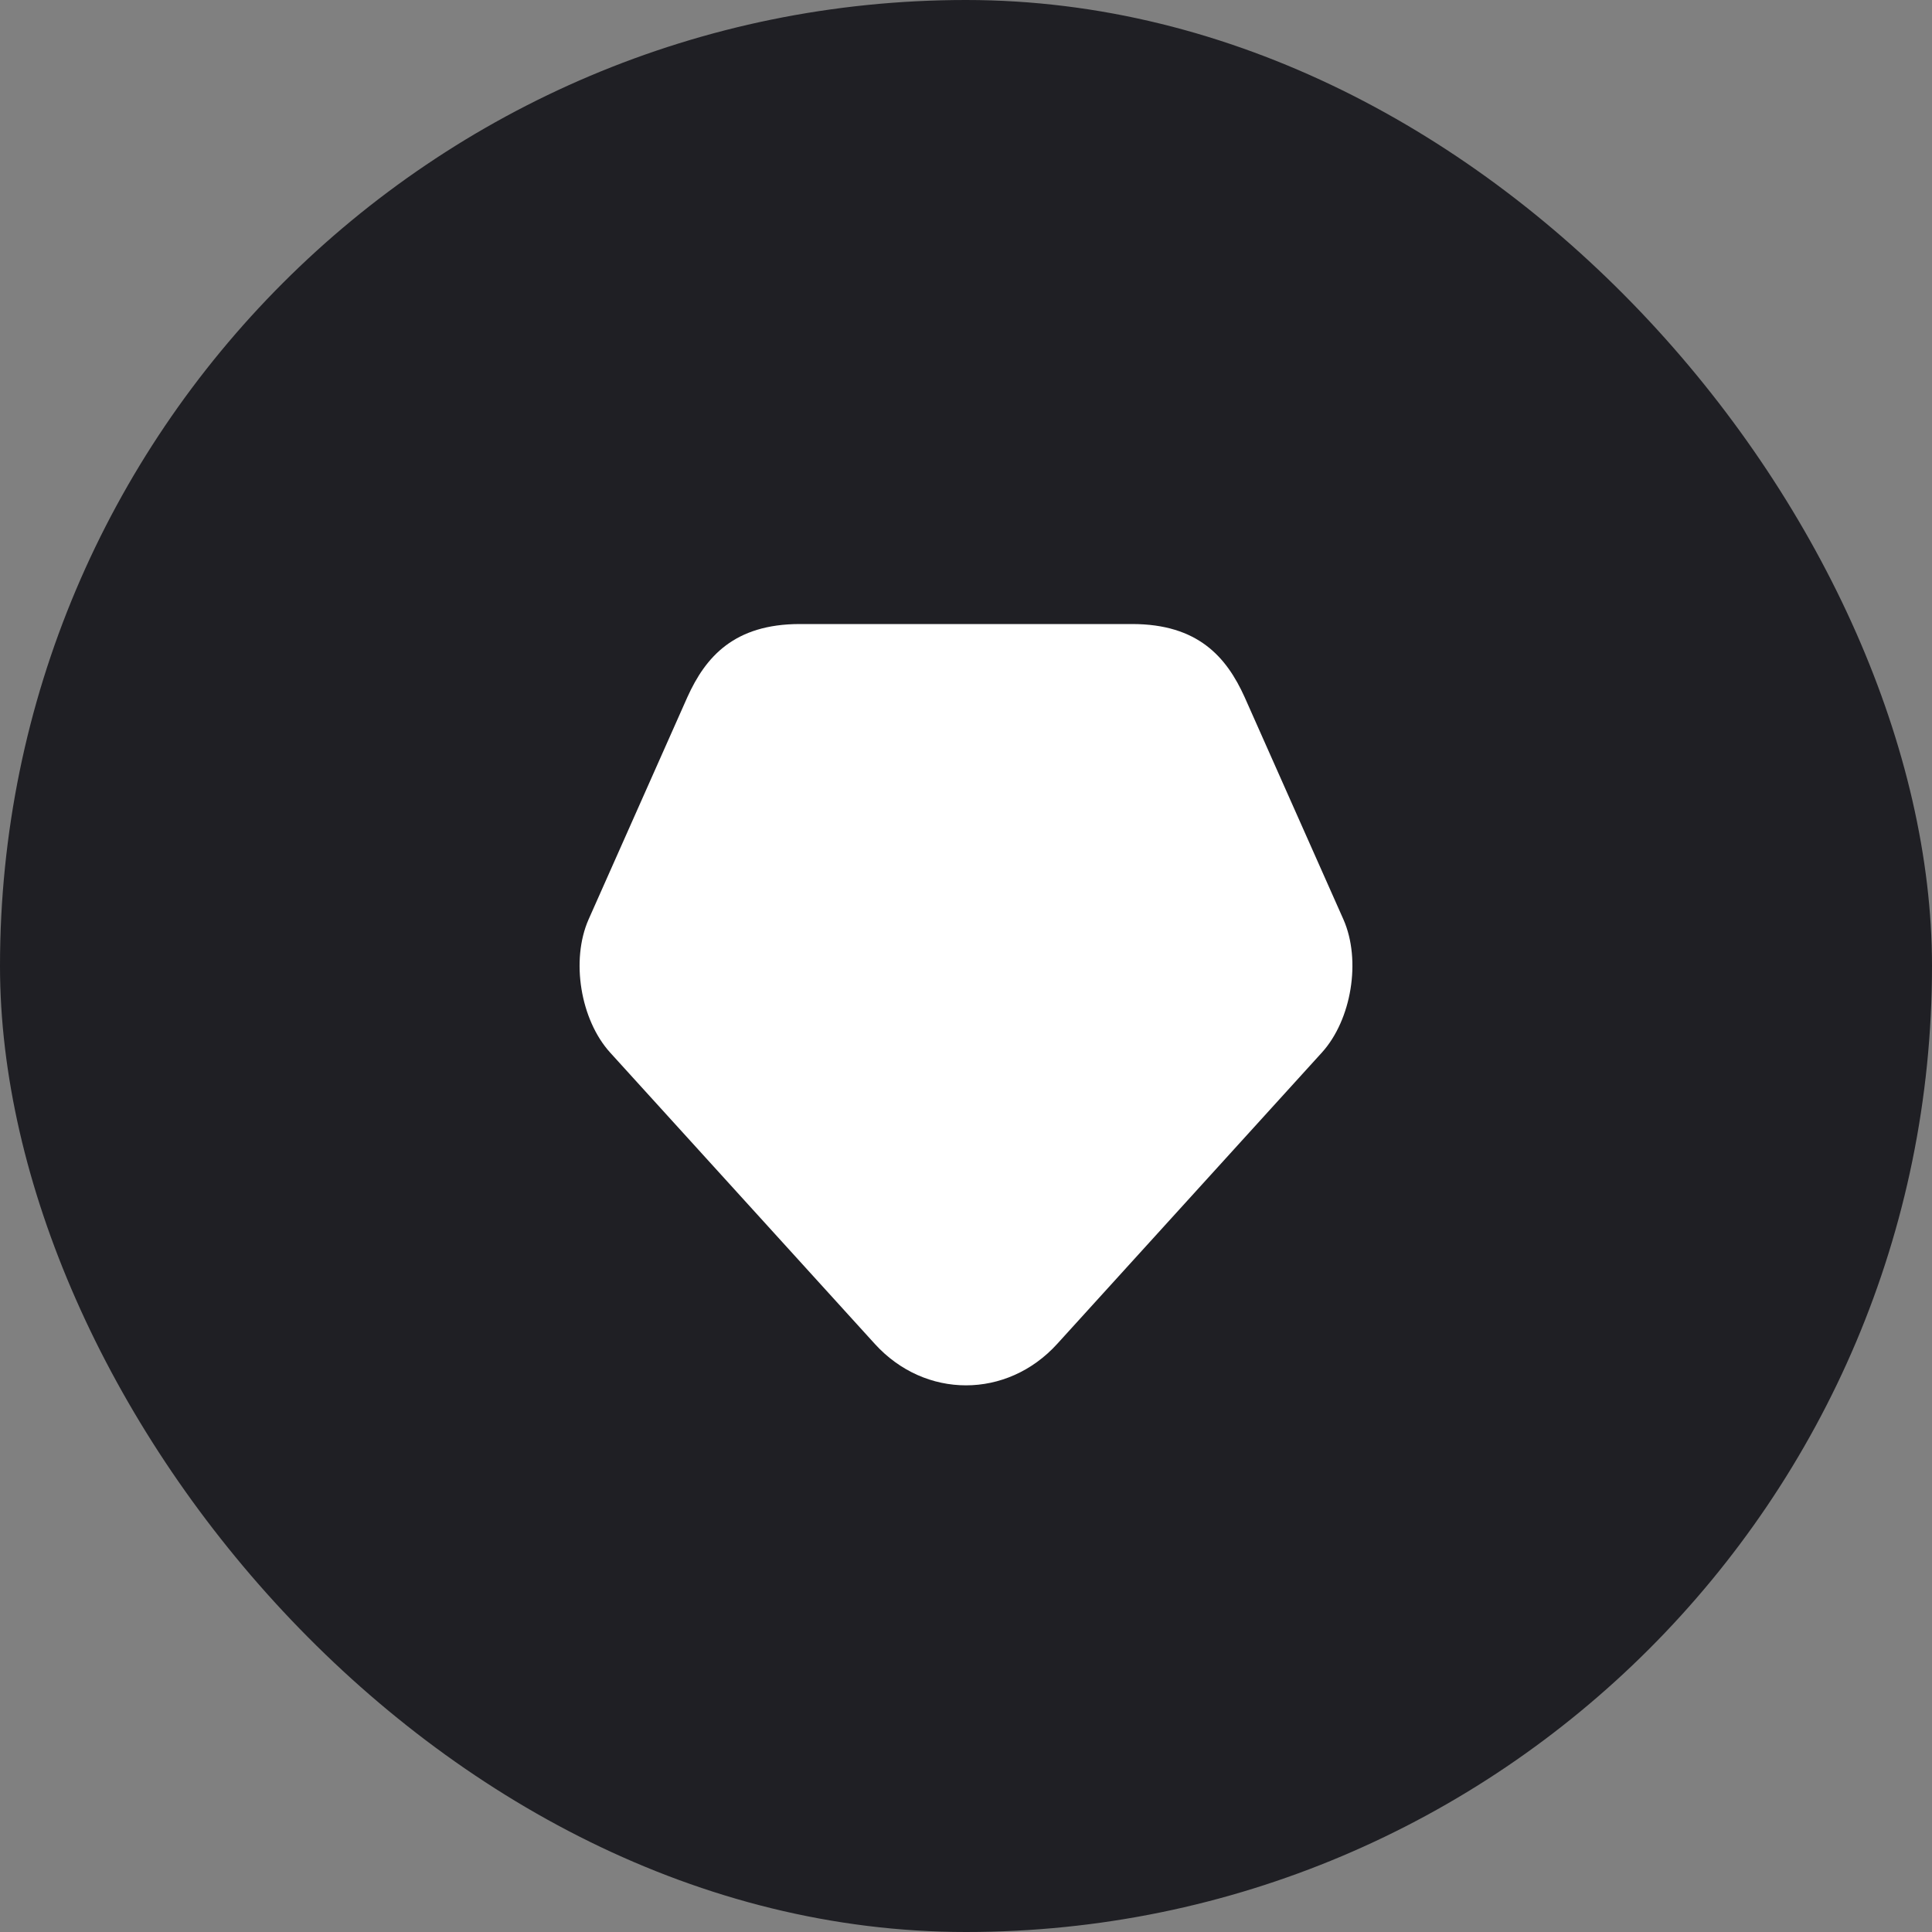
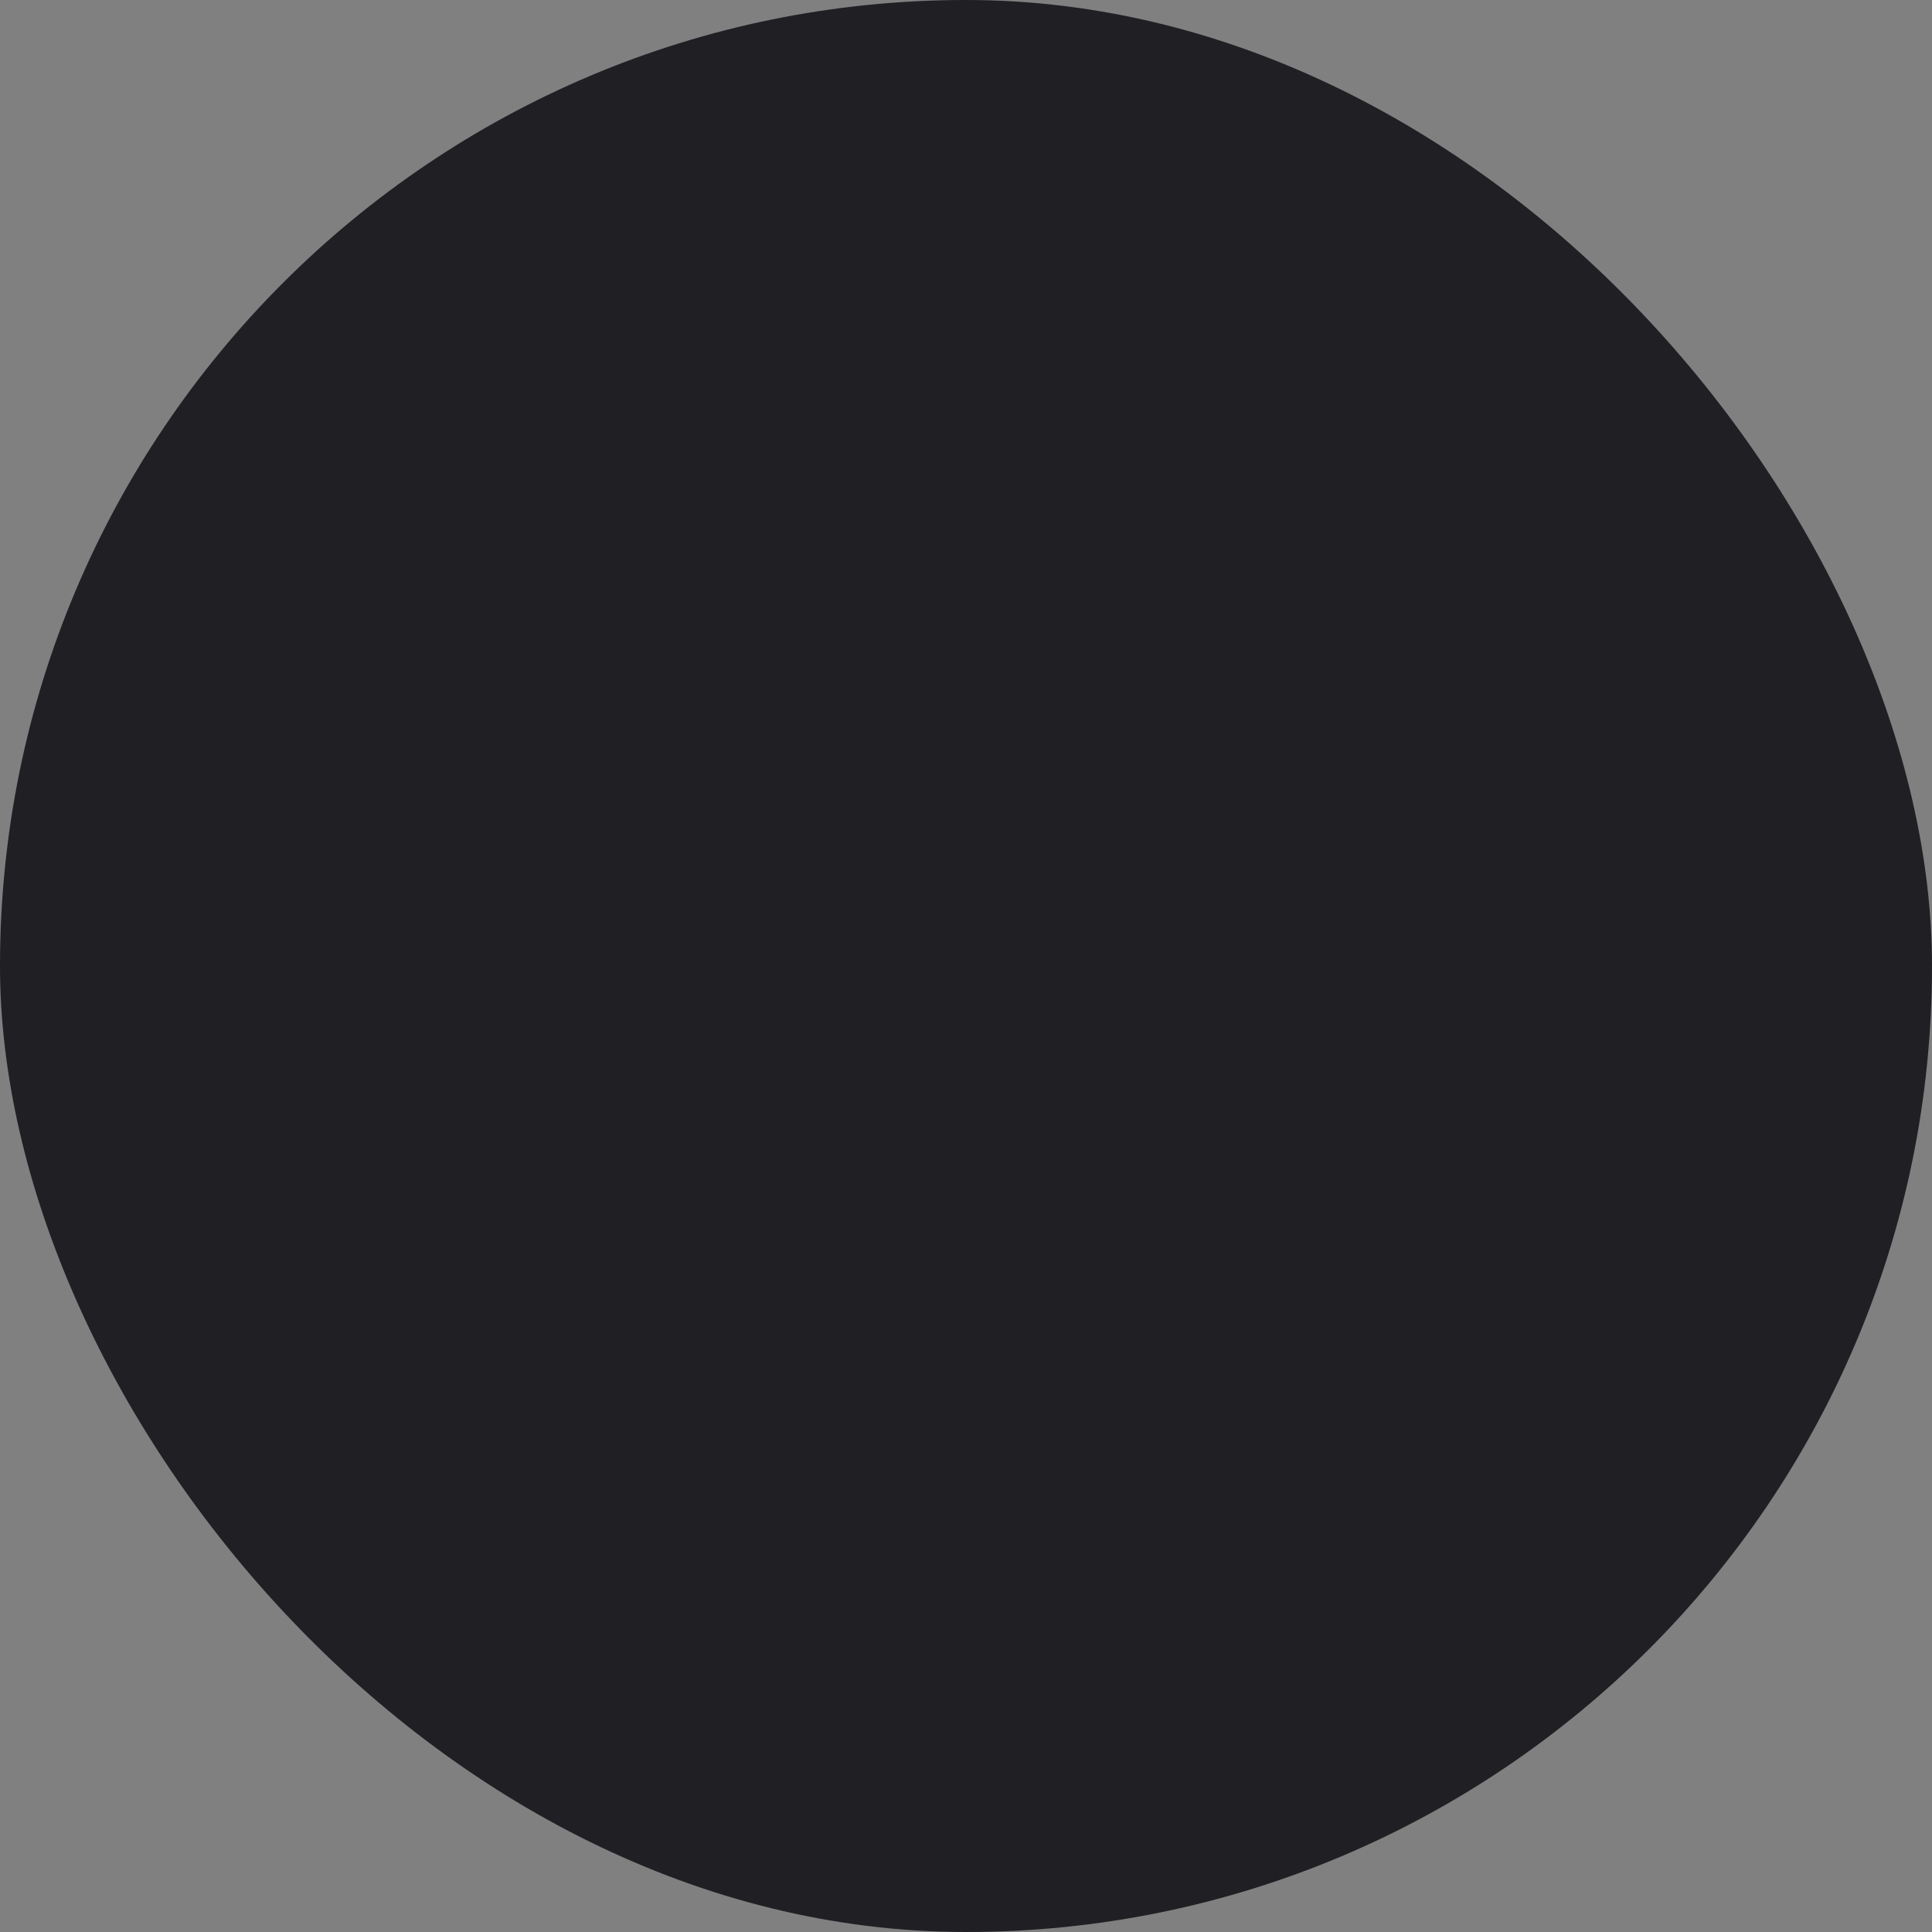
<svg xmlns="http://www.w3.org/2000/svg" width="50" height="50" viewBox="0 0 50 50" fill="none">
  <rect x="0" y="0" width="50" height="50" fill="#808080" stroke="none" />
  <rect width="50" height="50" rx="25" fill="#1F1F24" />
-   <path d="M34.77 23.8L33.97 22L32.21 18.04C31.74 17 31 16.15 29.3 16.15H20.7C19 16.15 18.26 17 17.79 18.04L16.03 22L15.23 23.8C14.77 24.85 15.02 26.39 15.79 27.24L22.64 34.78C23.94 36.21 26.06 36.21 27.36 34.78L34.21 27.24C34.98 26.39 35.23 24.85 34.77 23.8Z" fill="white" />
</svg>